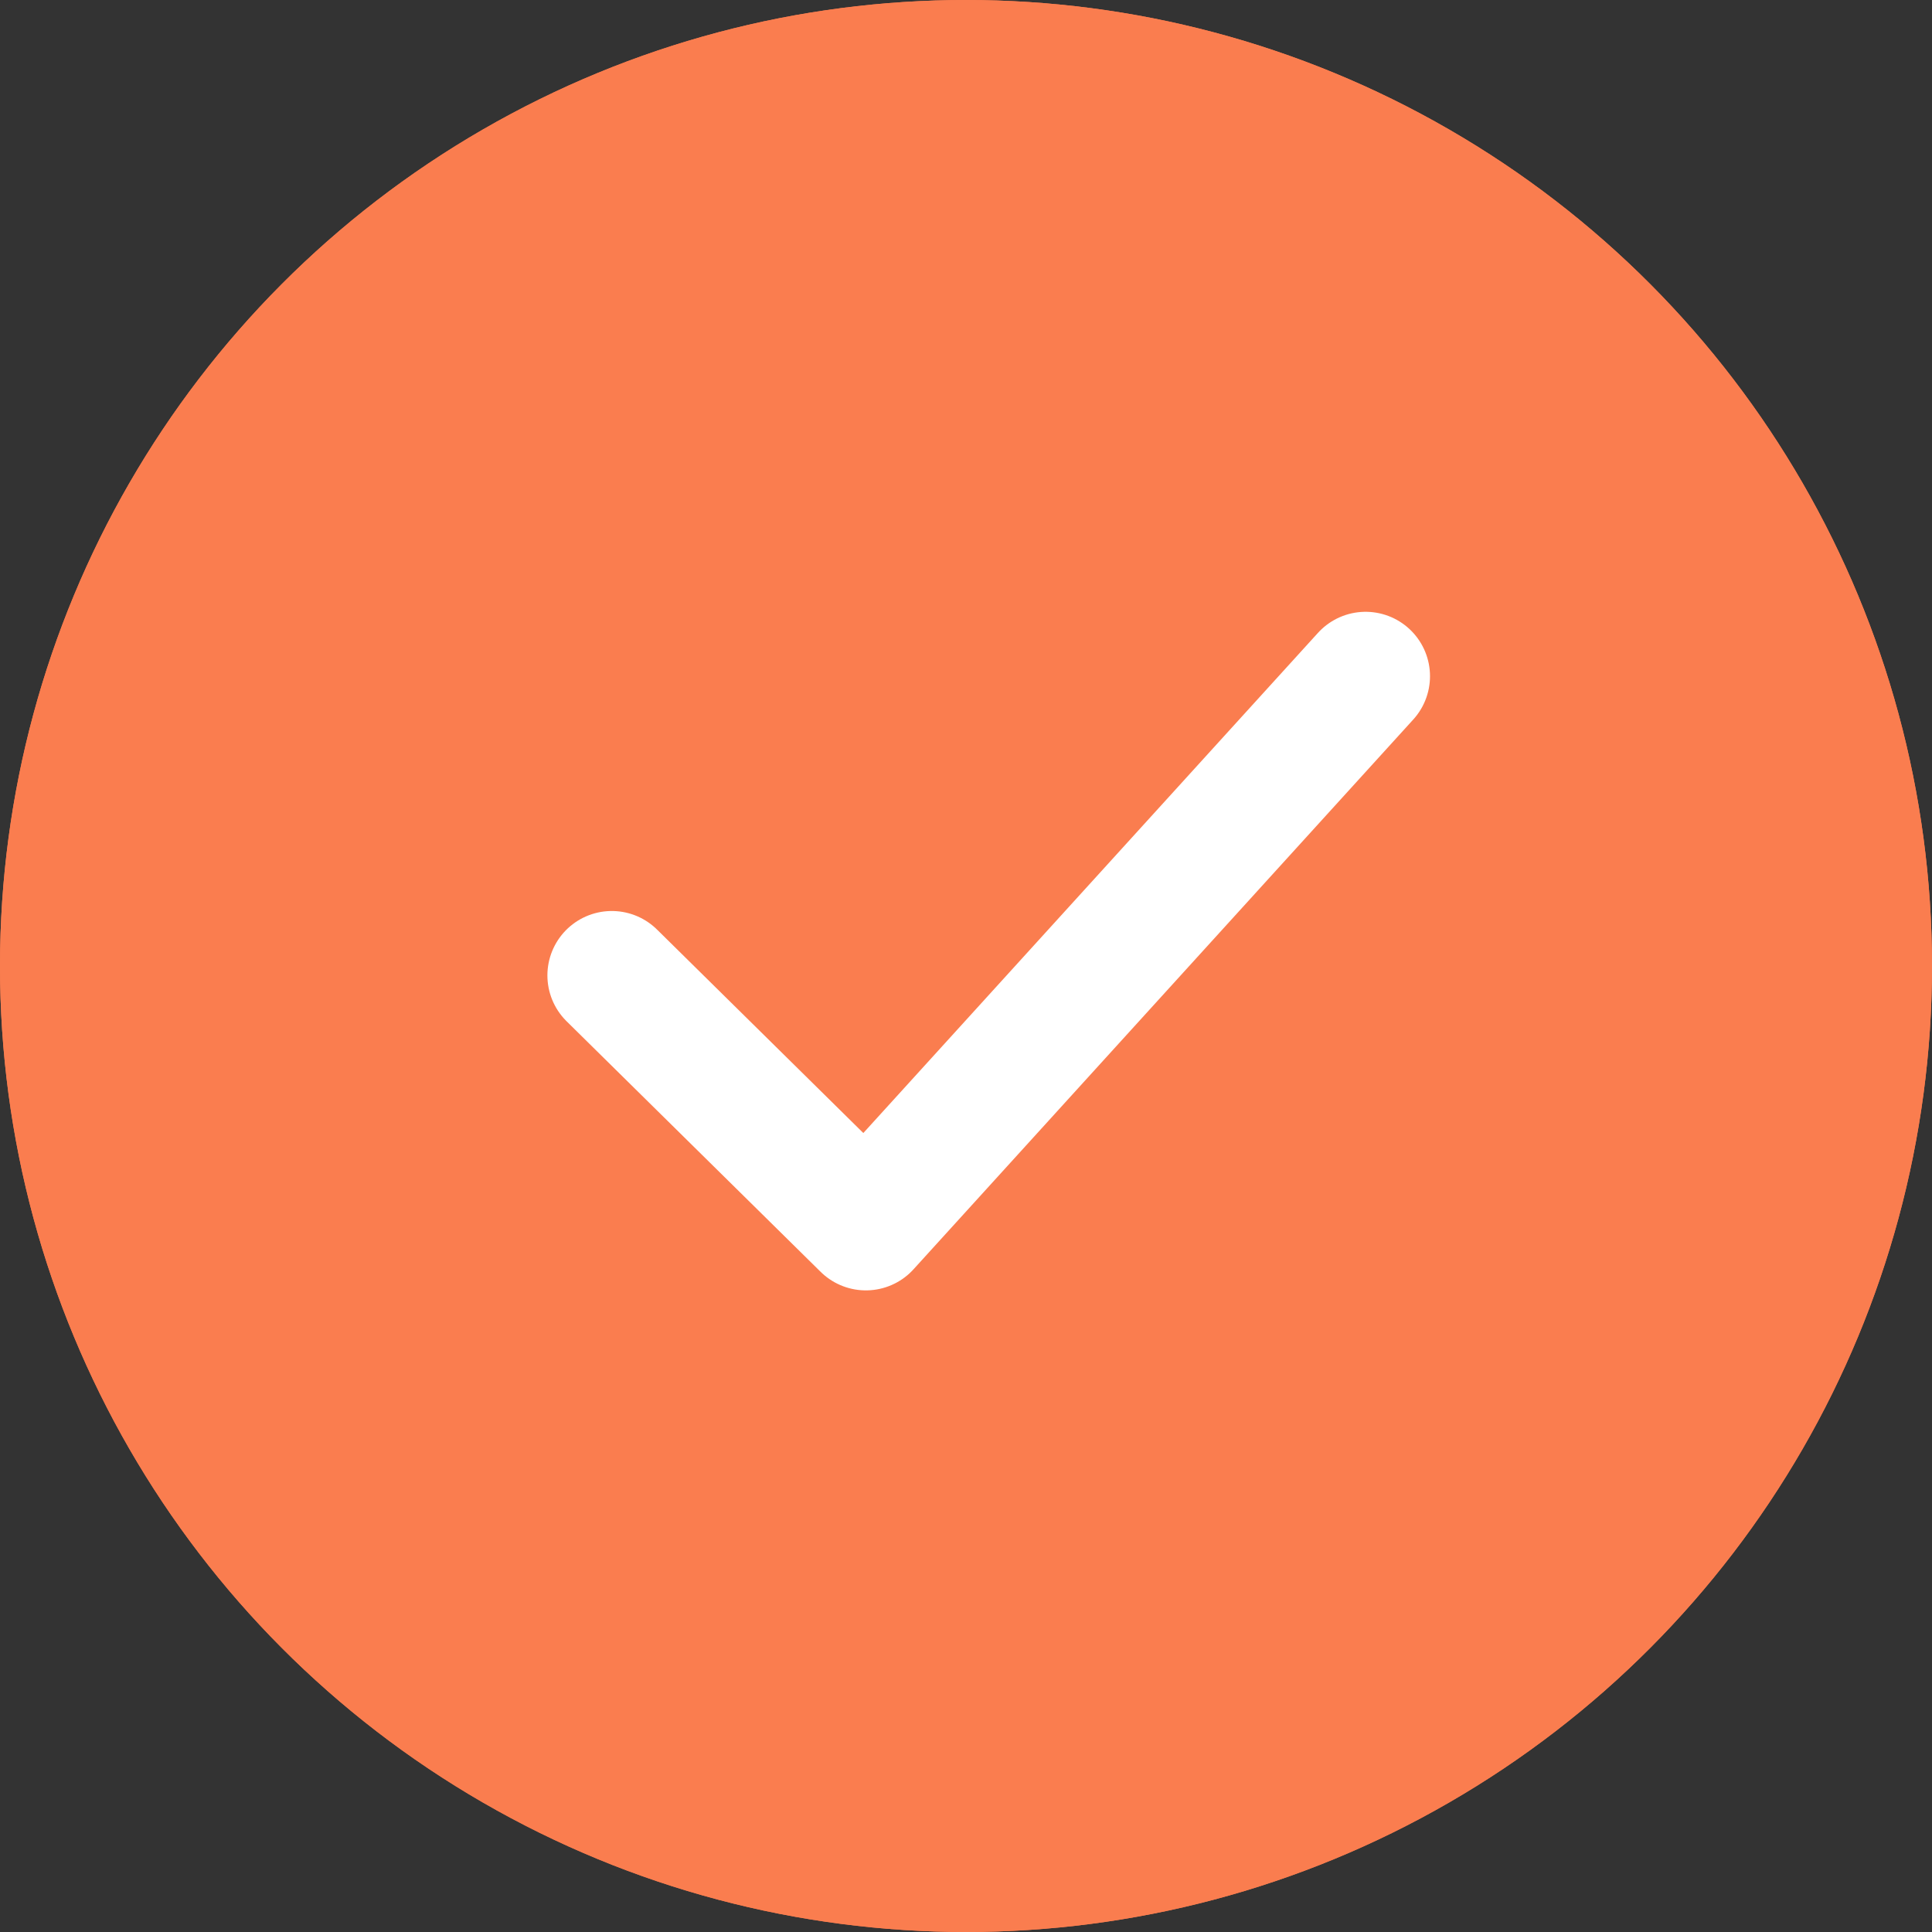
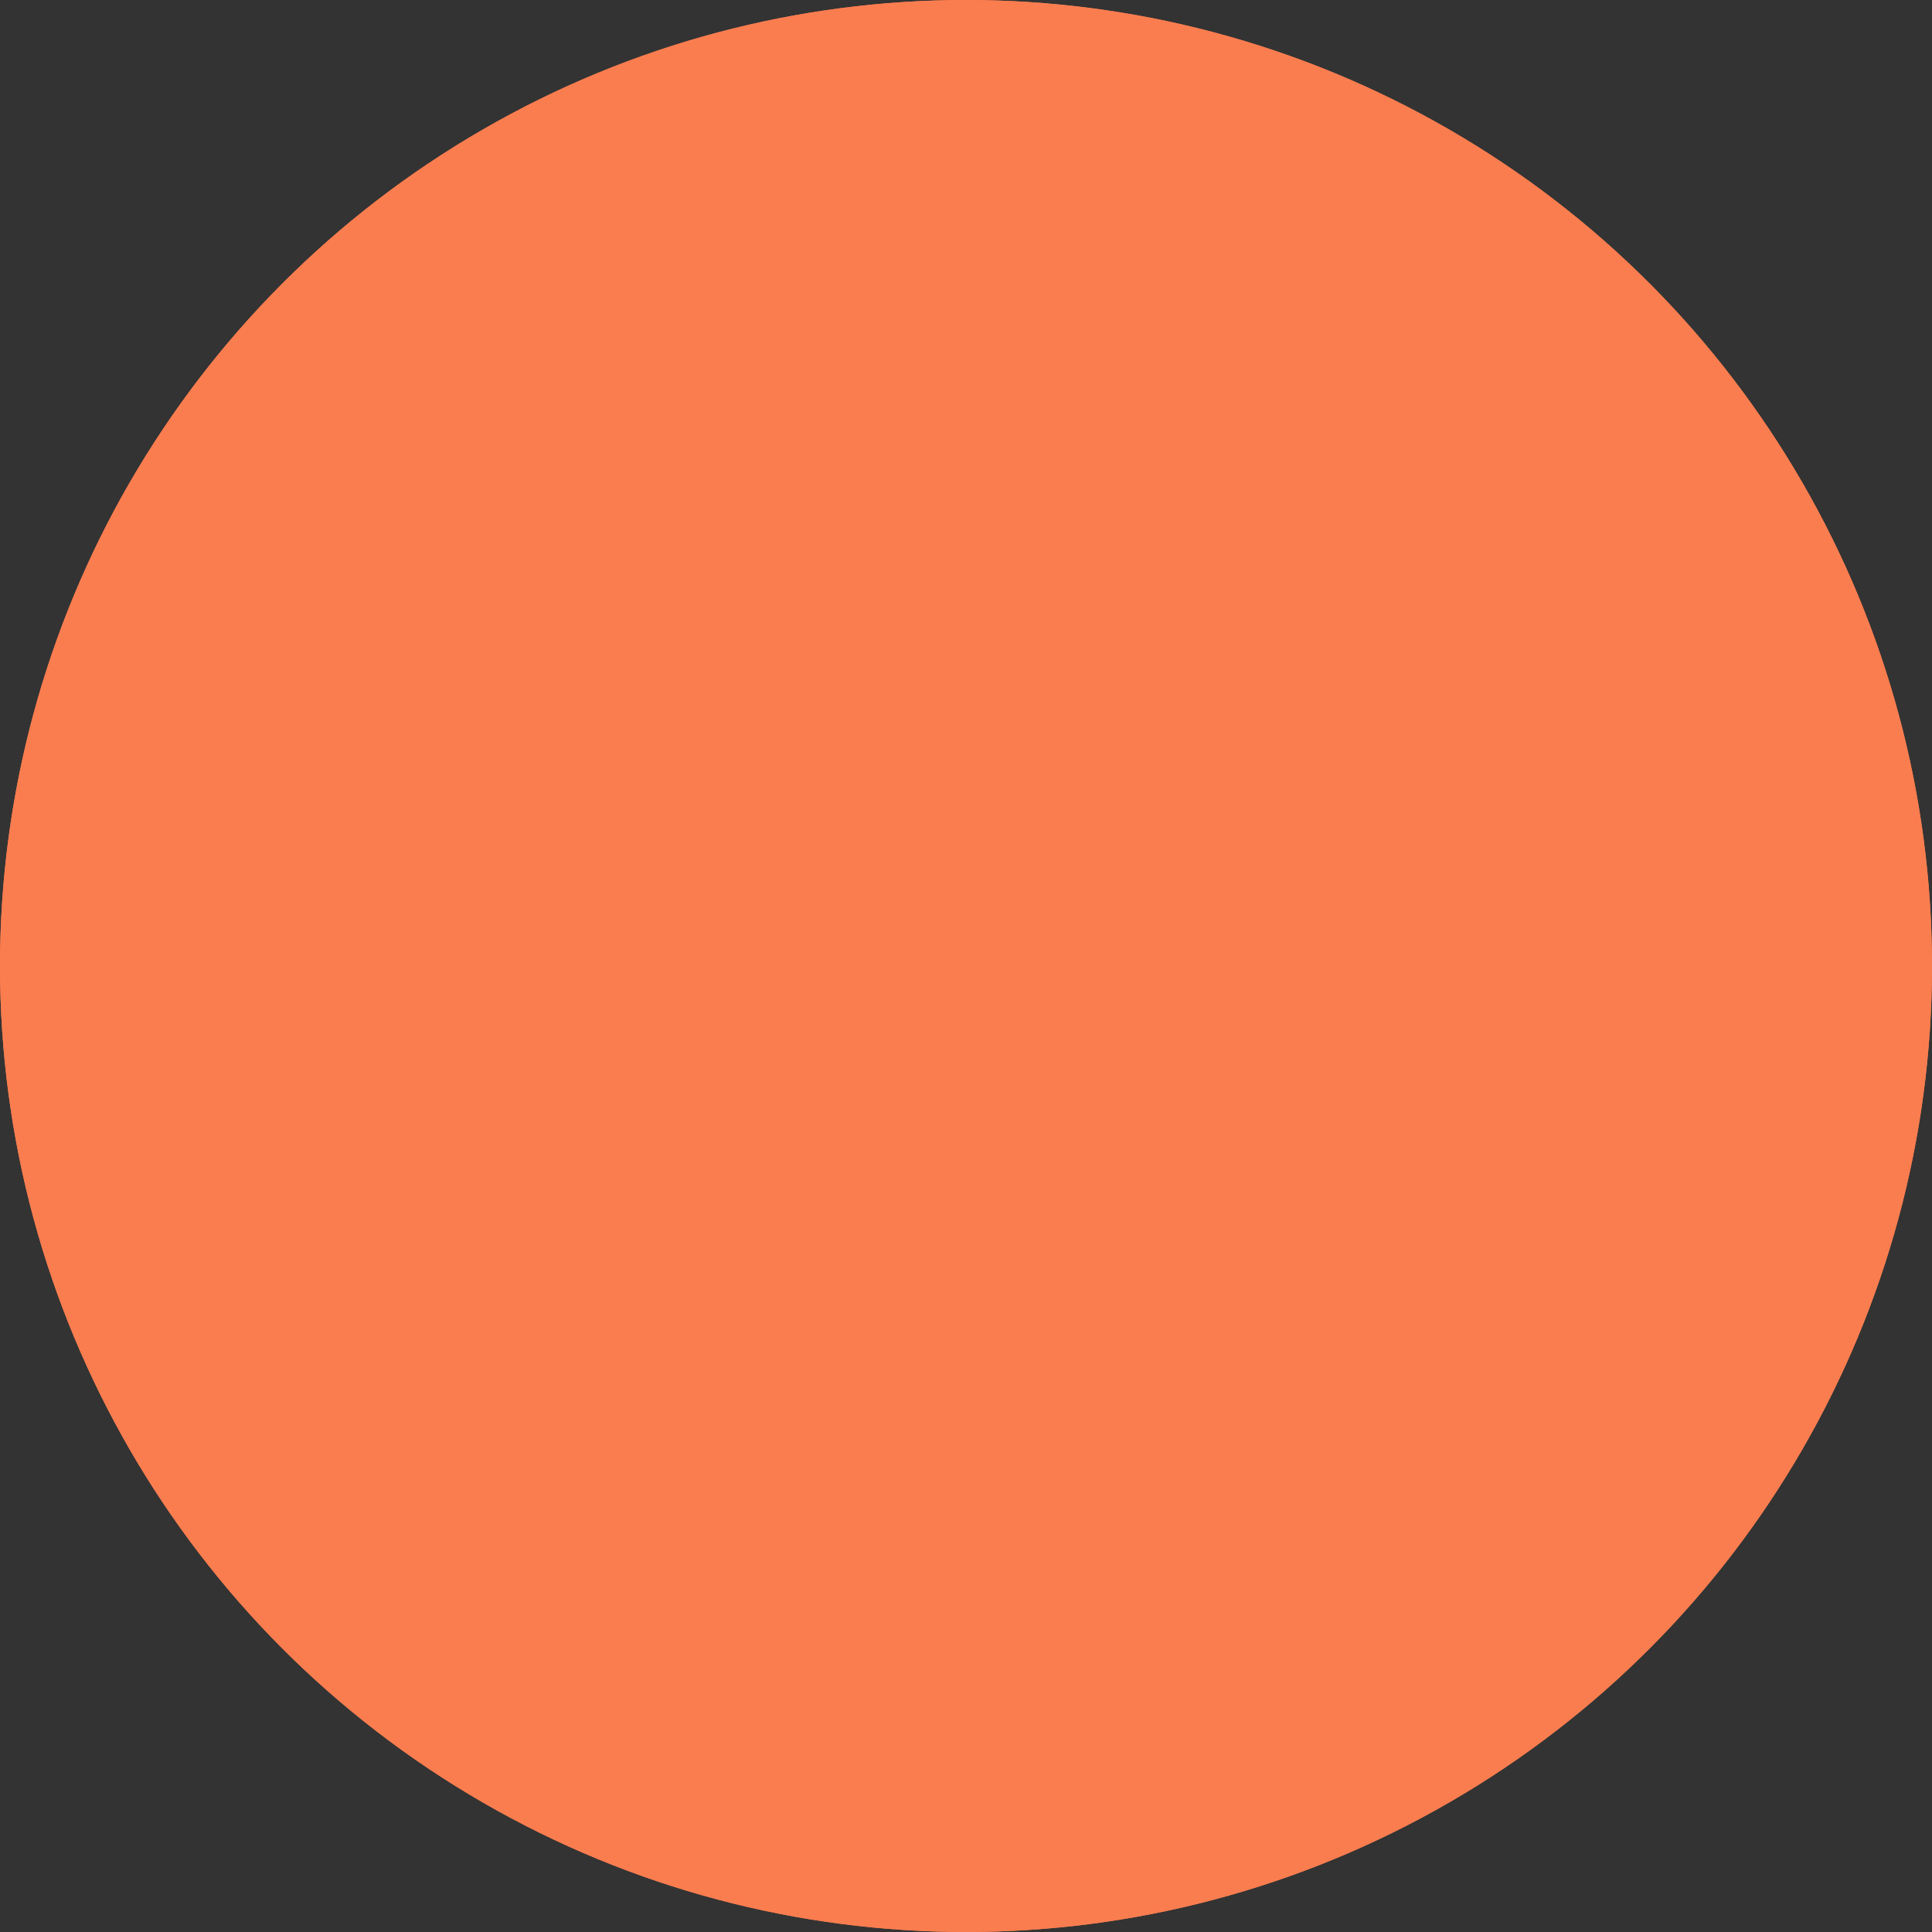
<svg xmlns="http://www.w3.org/2000/svg" width="30" height="30" viewBox="0 0 30 30">
  <rect x="0" y="0" width="30" height="30" fill="#333333" stroke="none" />
  <g id="_01" data-name="01" transform="translate(-1 -1)">
    <g id="Ellipse_3" data-name="Ellipse 3" transform="translate(1 1)" fill="#fa7d4f" stroke="#fa7d4f" stroke-width="2">
      <circle cx="15" cy="15" r="15" stroke="none" />
      <circle cx="15" cy="15" r="14" fill="none" />
    </g>
-     <path id="Path_61" data-name="Path 61" d="M21.483,24.716l3.945,3.891,7.76-8.537" transform="translate(-10.983 -8.57)" fill="none" stroke="#fff" stroke-linecap="round" stroke-linejoin="round" stroke-width="2" />
  </g>
</svg>